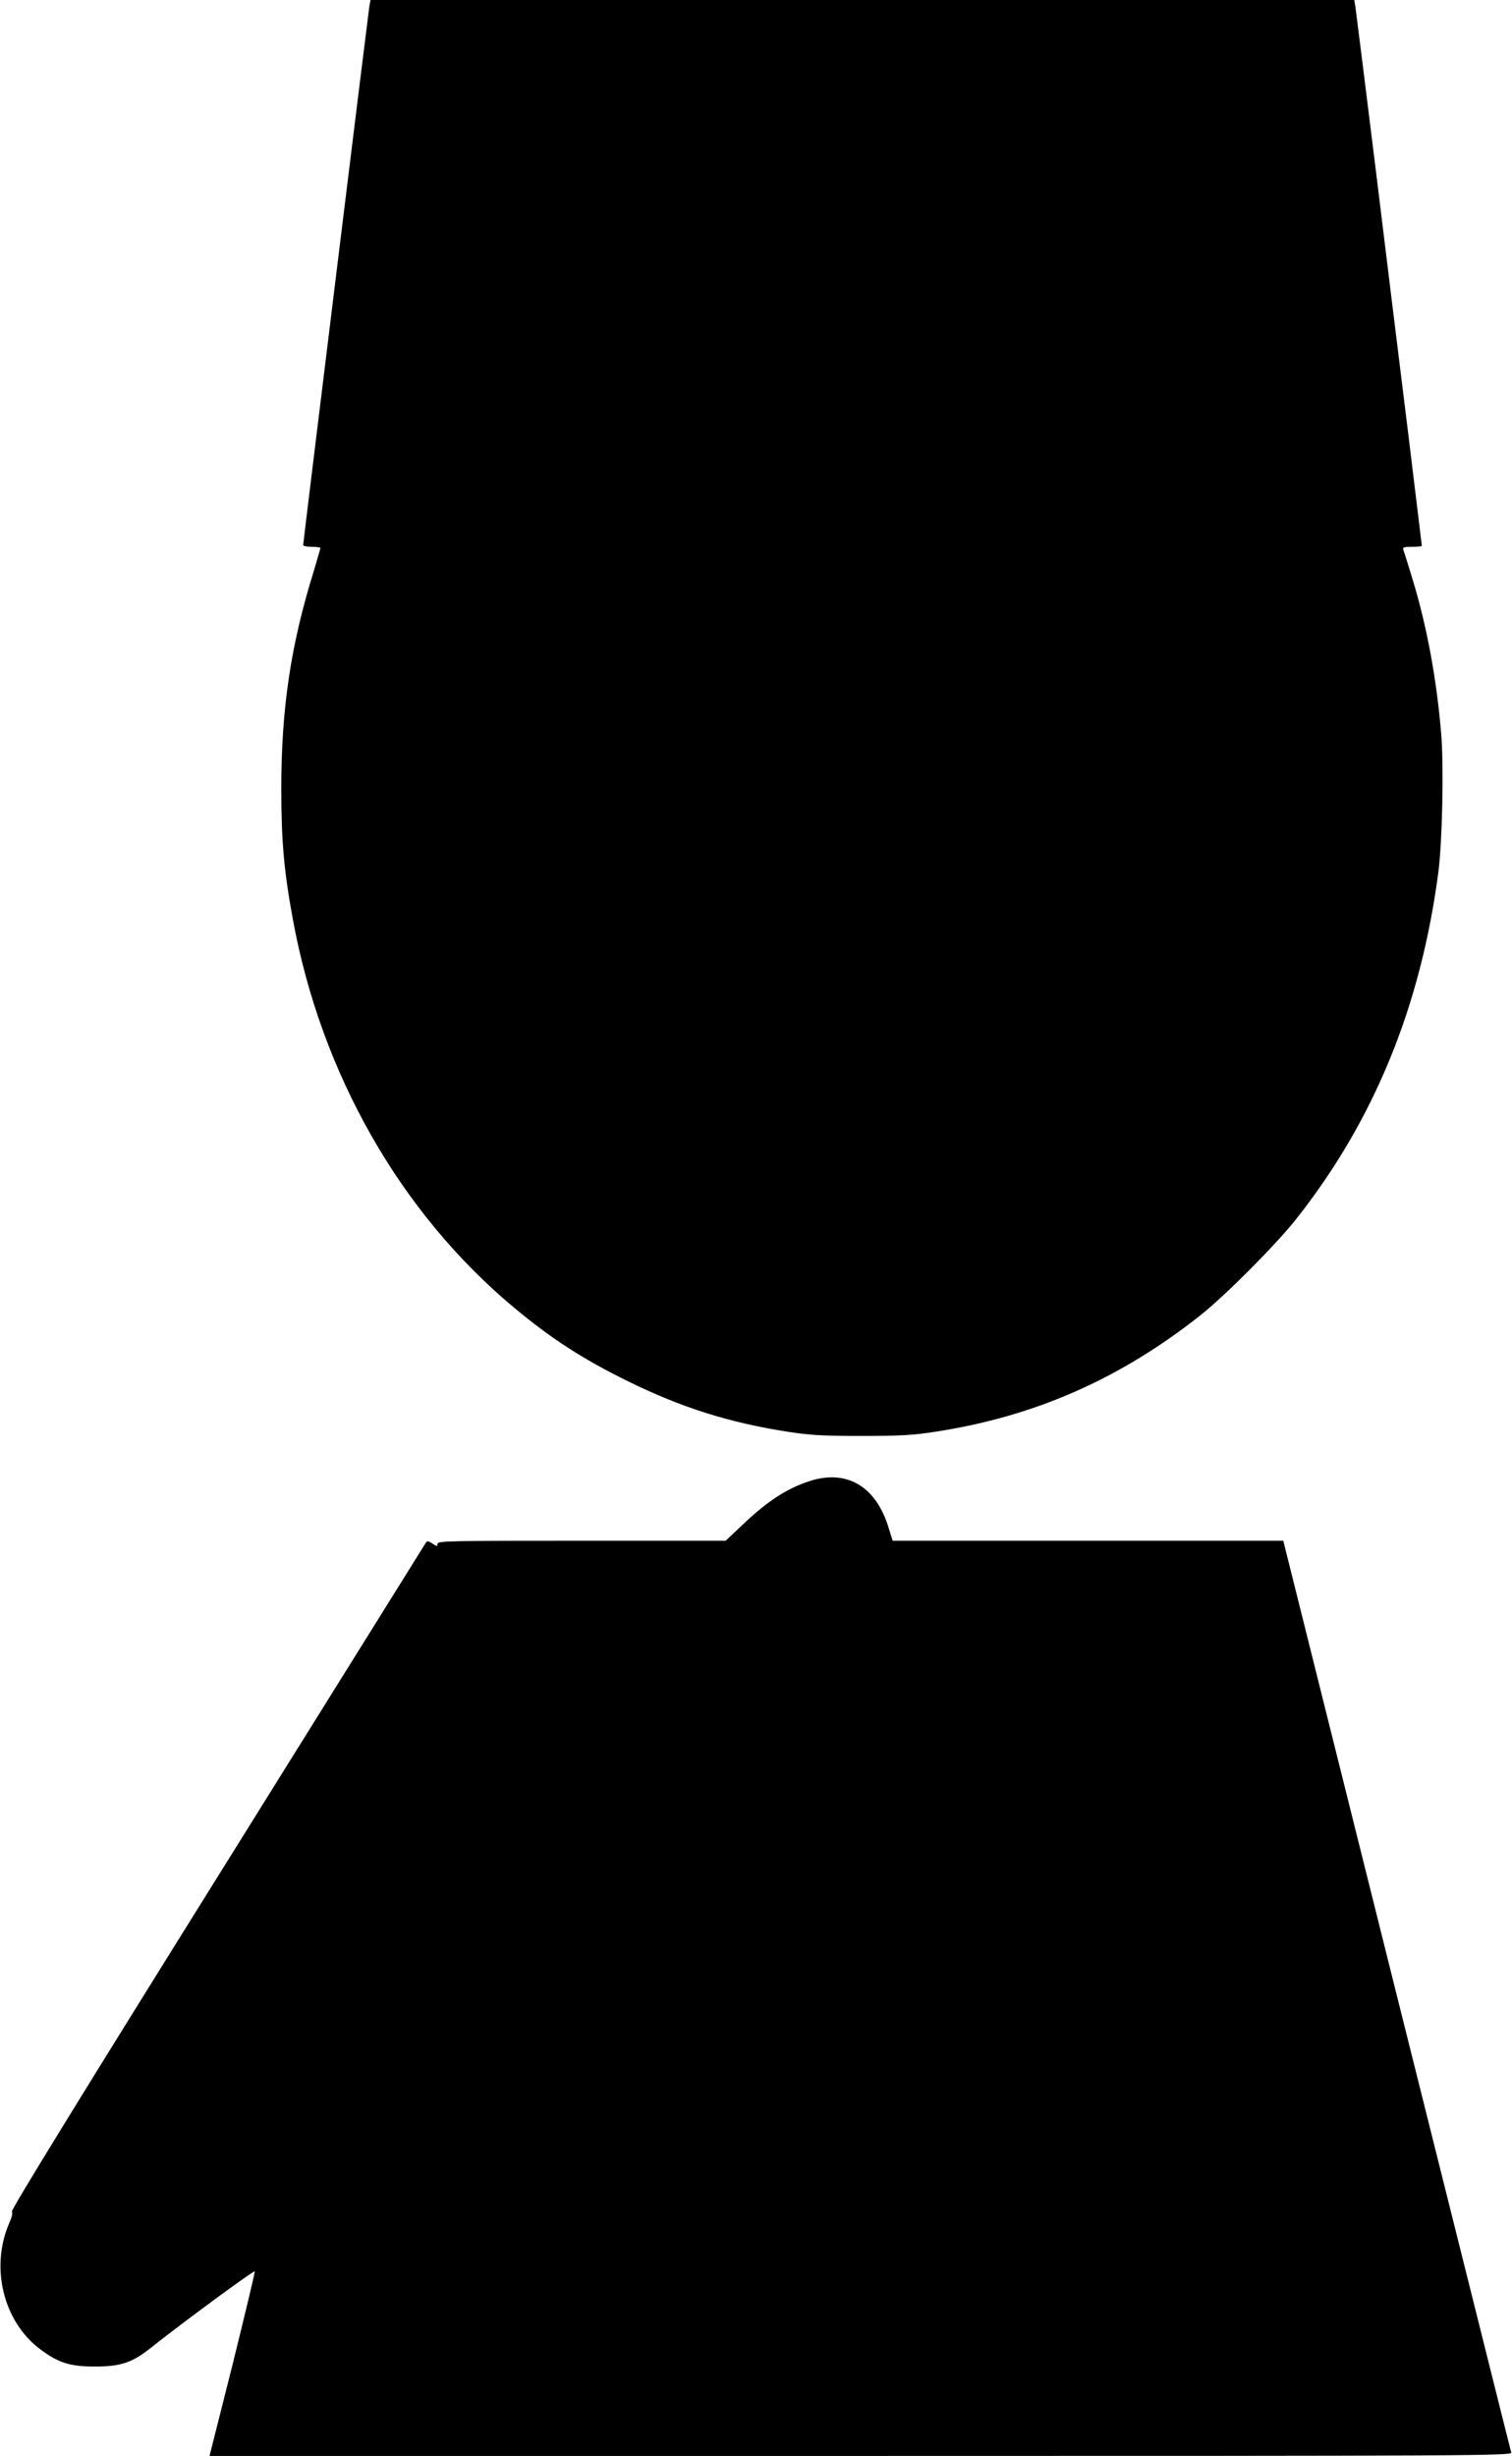
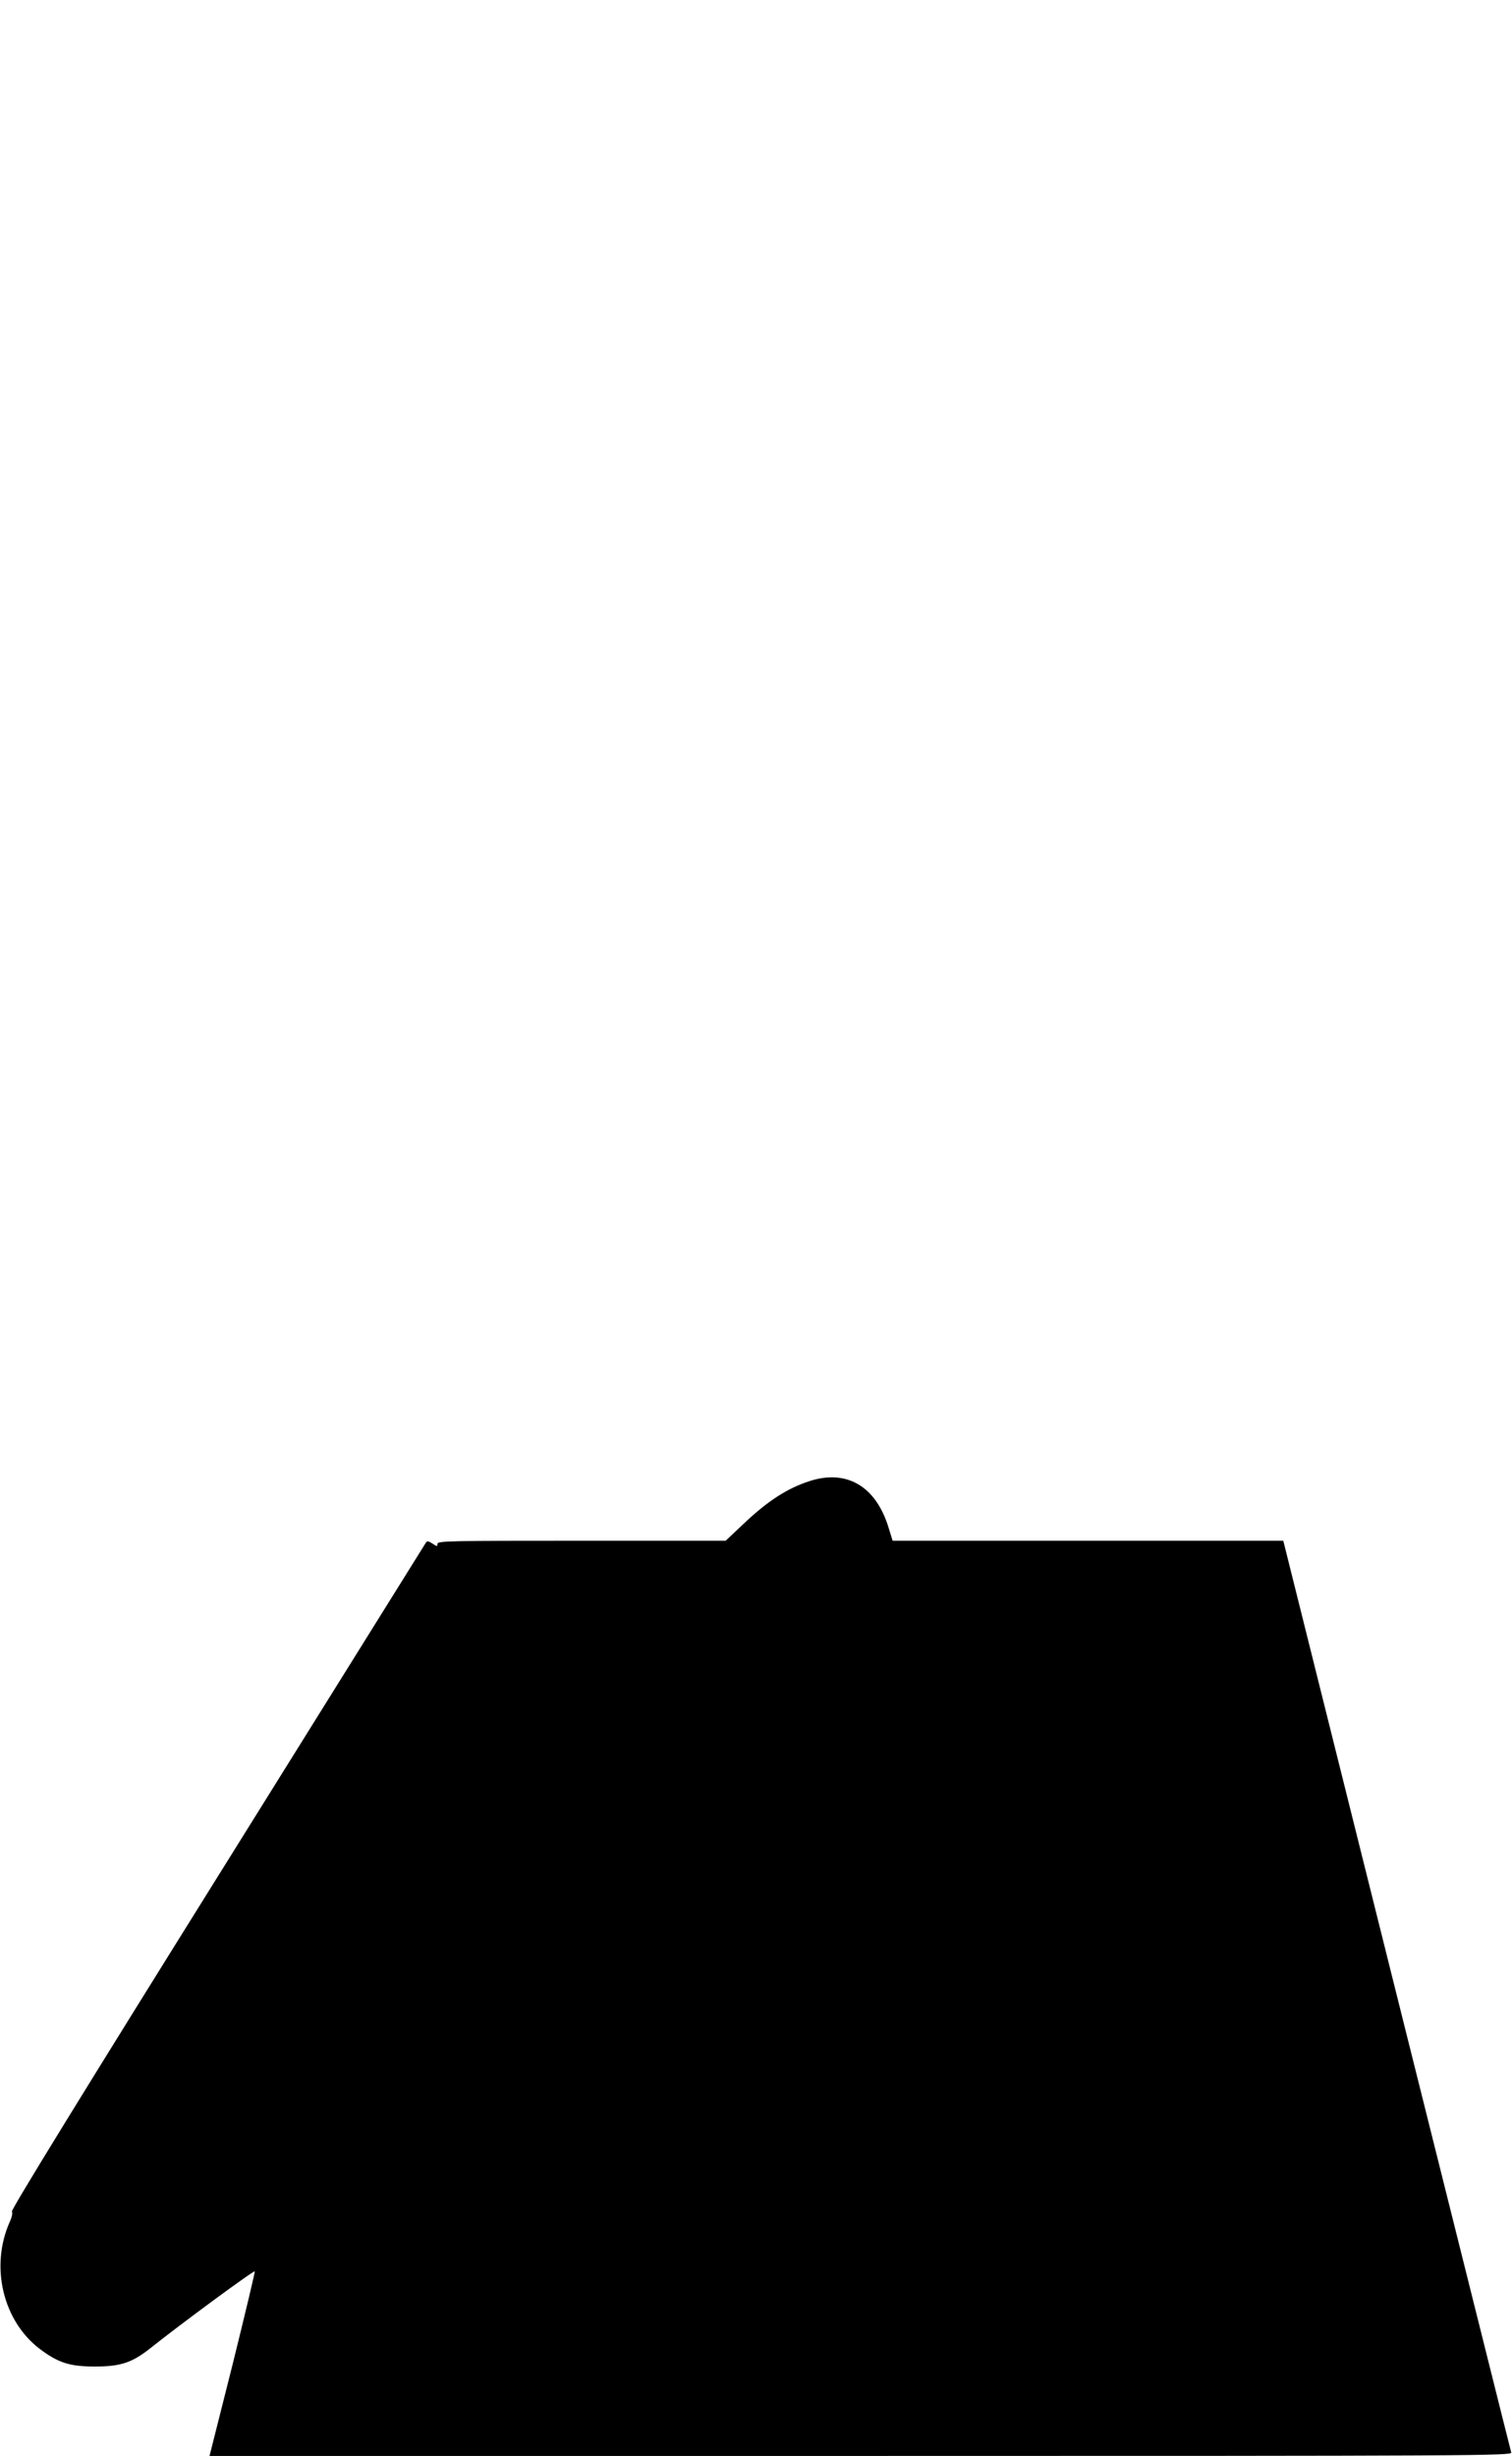
<svg xmlns="http://www.w3.org/2000/svg" version="1.0" width="788pt" height="1280pt" viewBox="0 0 788 1280" preserveAspectRatio="xMidYMid meet">
  <g transform="translate(0,1280) scale(0.1,-0.1)" fill="#000000" stroke="none">
-     <path d="M1925 12768 c-6 -39 -345 -2795 -345 -2809 0 -5 20 -9 45 -9 25 0 45 -3 45 -6 0 -3 -16 -56 -34 -118 -121 -388 -170 -719 -170 -1136 0 -273 14 -430 60 -680 147 -805 561 -1532 1154 -2026 193 -161 360 -269 595 -384 276 -136 527 -215 830 -262 115 -18 183 -22 385 -22 202 0 270 4 385 22 519 80 961 275 1380 606 132 105 390 364 499 501 406 513 650 1108 742 1808 21 161 29 553 15 722 -24 290 -76 568 -152 815 -21 69 -41 133 -45 143 -5 15 1 17 45 17 28 0 51 2 51 6 0 3 -32 262 -70 577 -39 315 -116 937 -170 1382 -55 446 -103 827 -106 848 l-6 37 -2563 0 -2564 0 -6 -32z" />
    <path d="M4220 5081 c-118 -38 -221 -105 -348 -226 l-90 -85 -751 0 c-685 0 -751 -1 -751 -16 0 -15 -3 -15 -26 1 -22 14 -28 15 -35 4 -5 -8 -494 -792 -1087 -1744 -680 -1090 -1076 -1734 -1070 -1741 5 -7 0 -30 -12 -56 -102 -231 -35 -514 157 -660 97 -73 157 -92 288 -92 133 0 193 20 288 95 159 127 542 409 545 401 1 -5 -51 -224 -116 -486 l-120 -476 3395 0 c3228 0 3394 1 3389 18 -3 9 -271 1082 -597 2385 l-591 2367 -1018 0 -1018 0 -21 68 c-66 216 -218 305 -411 243z" />
  </g>
</svg>